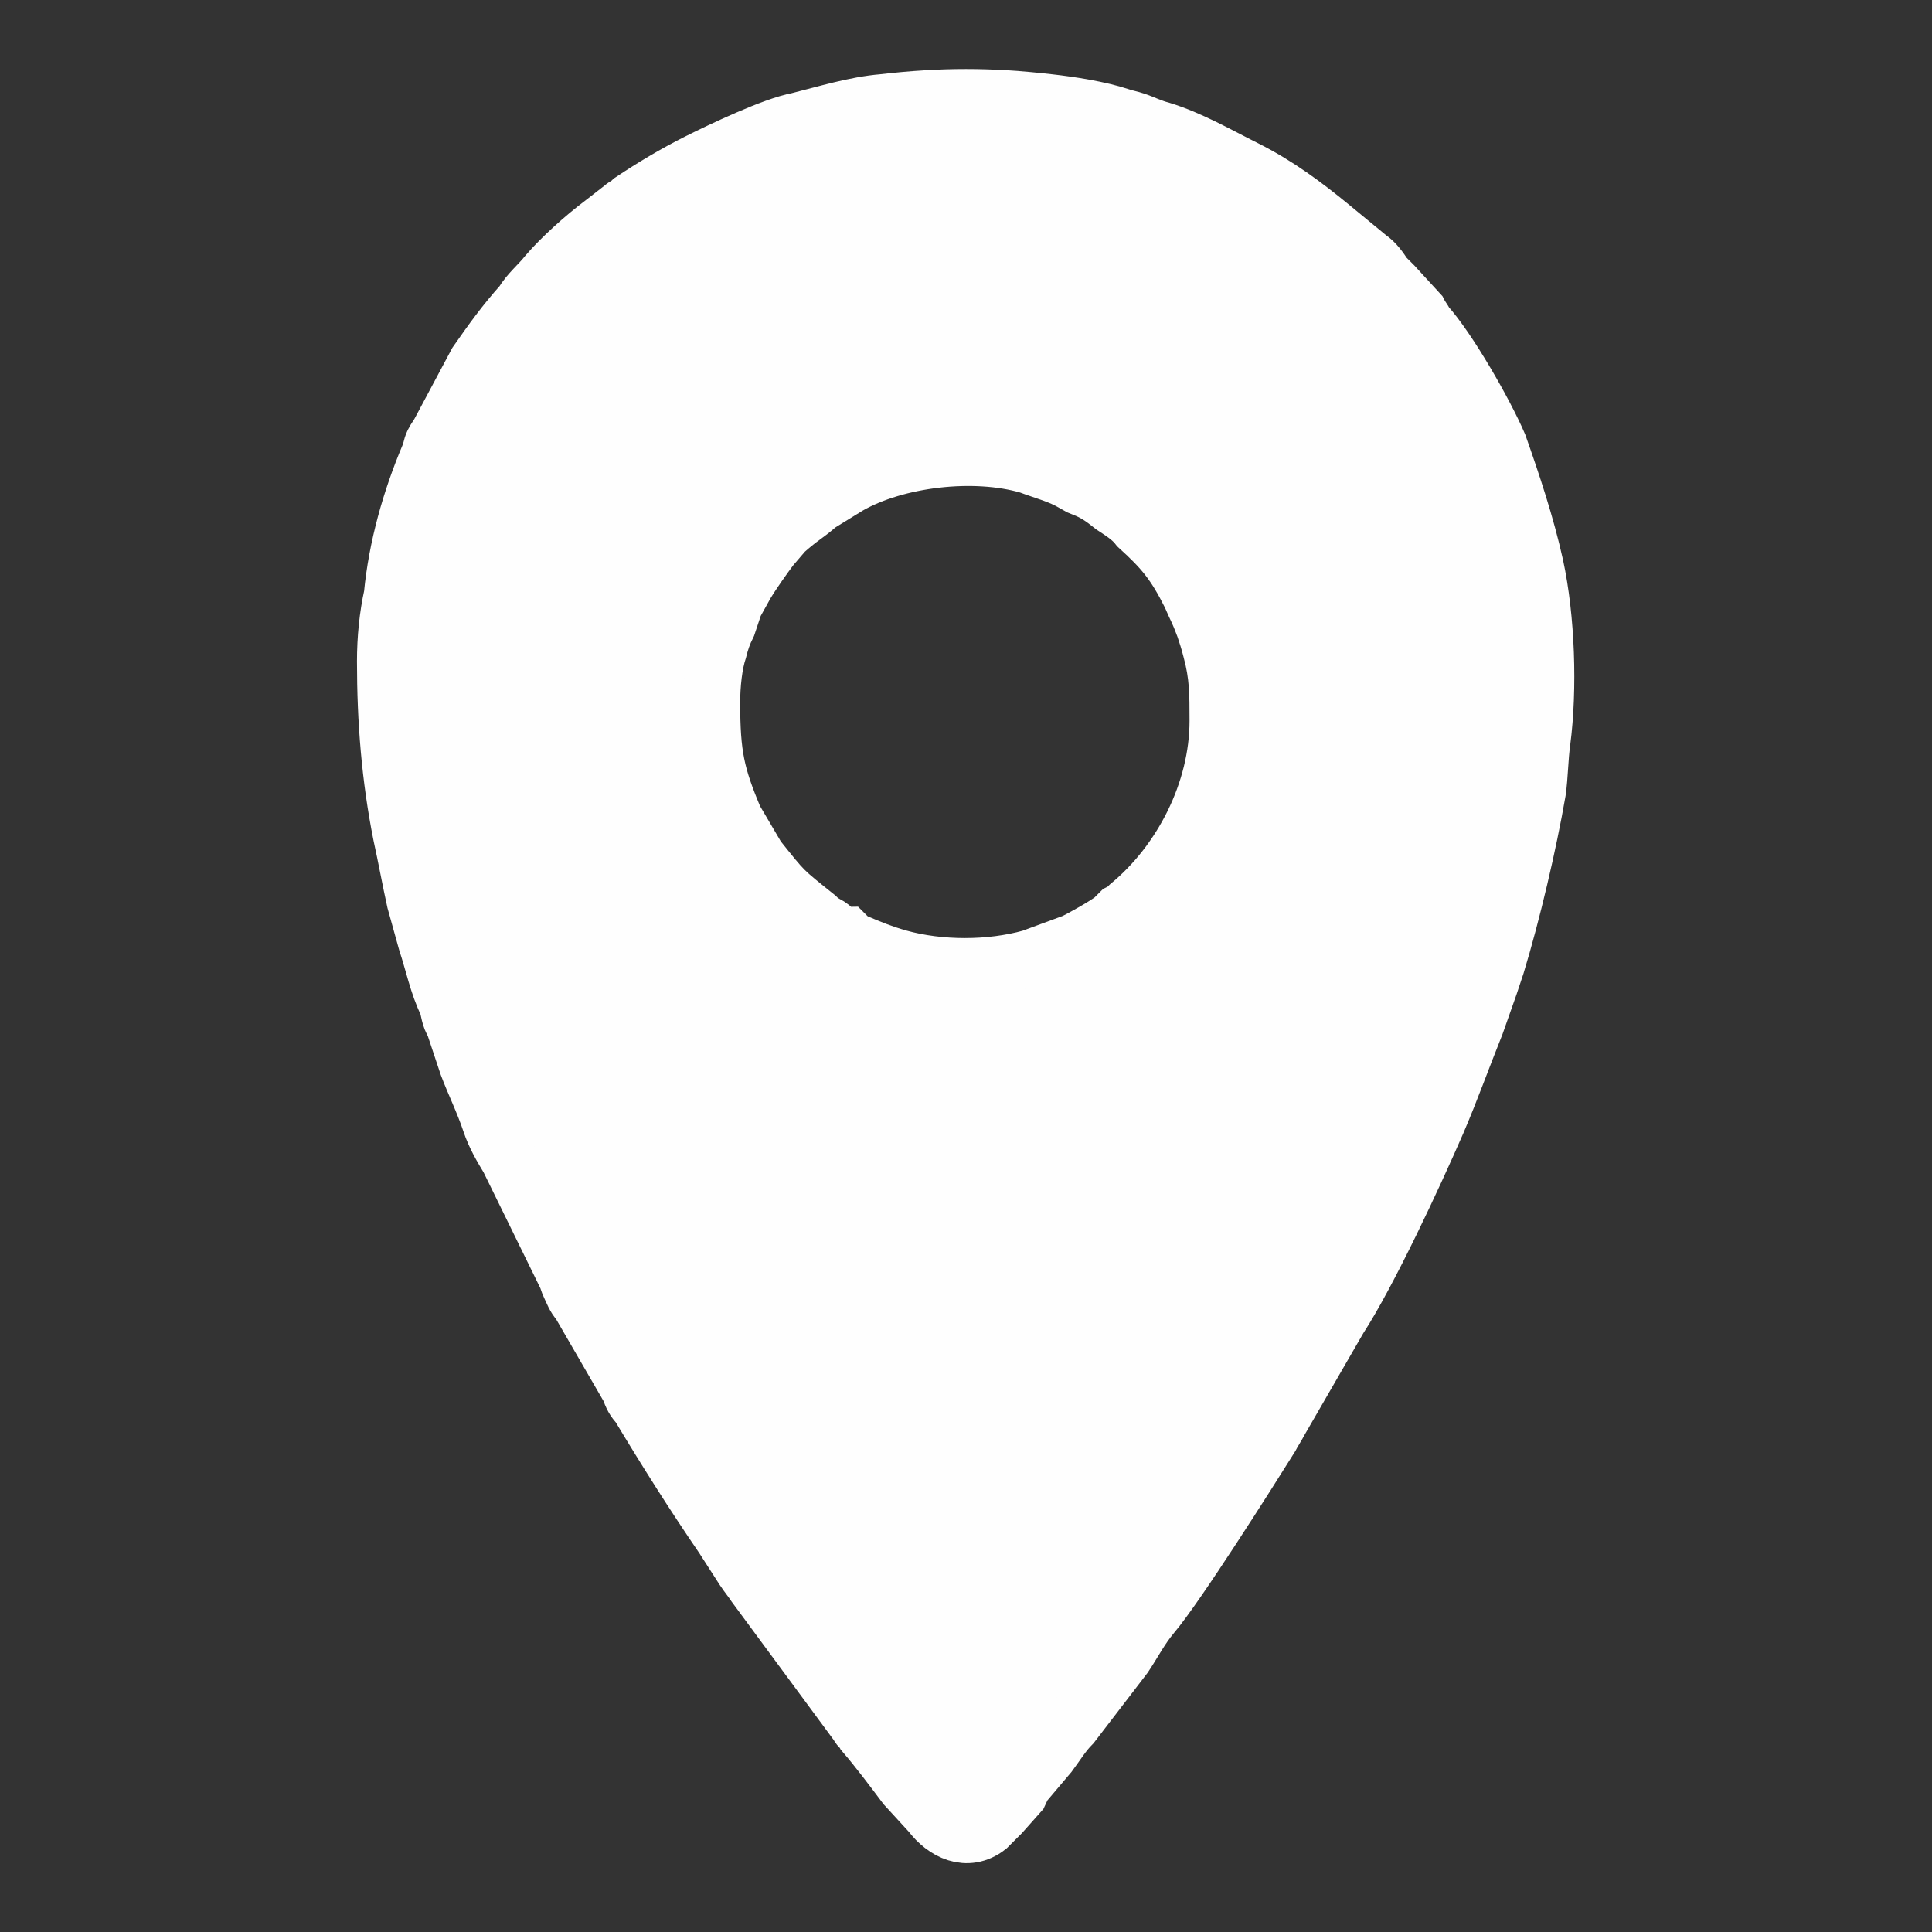
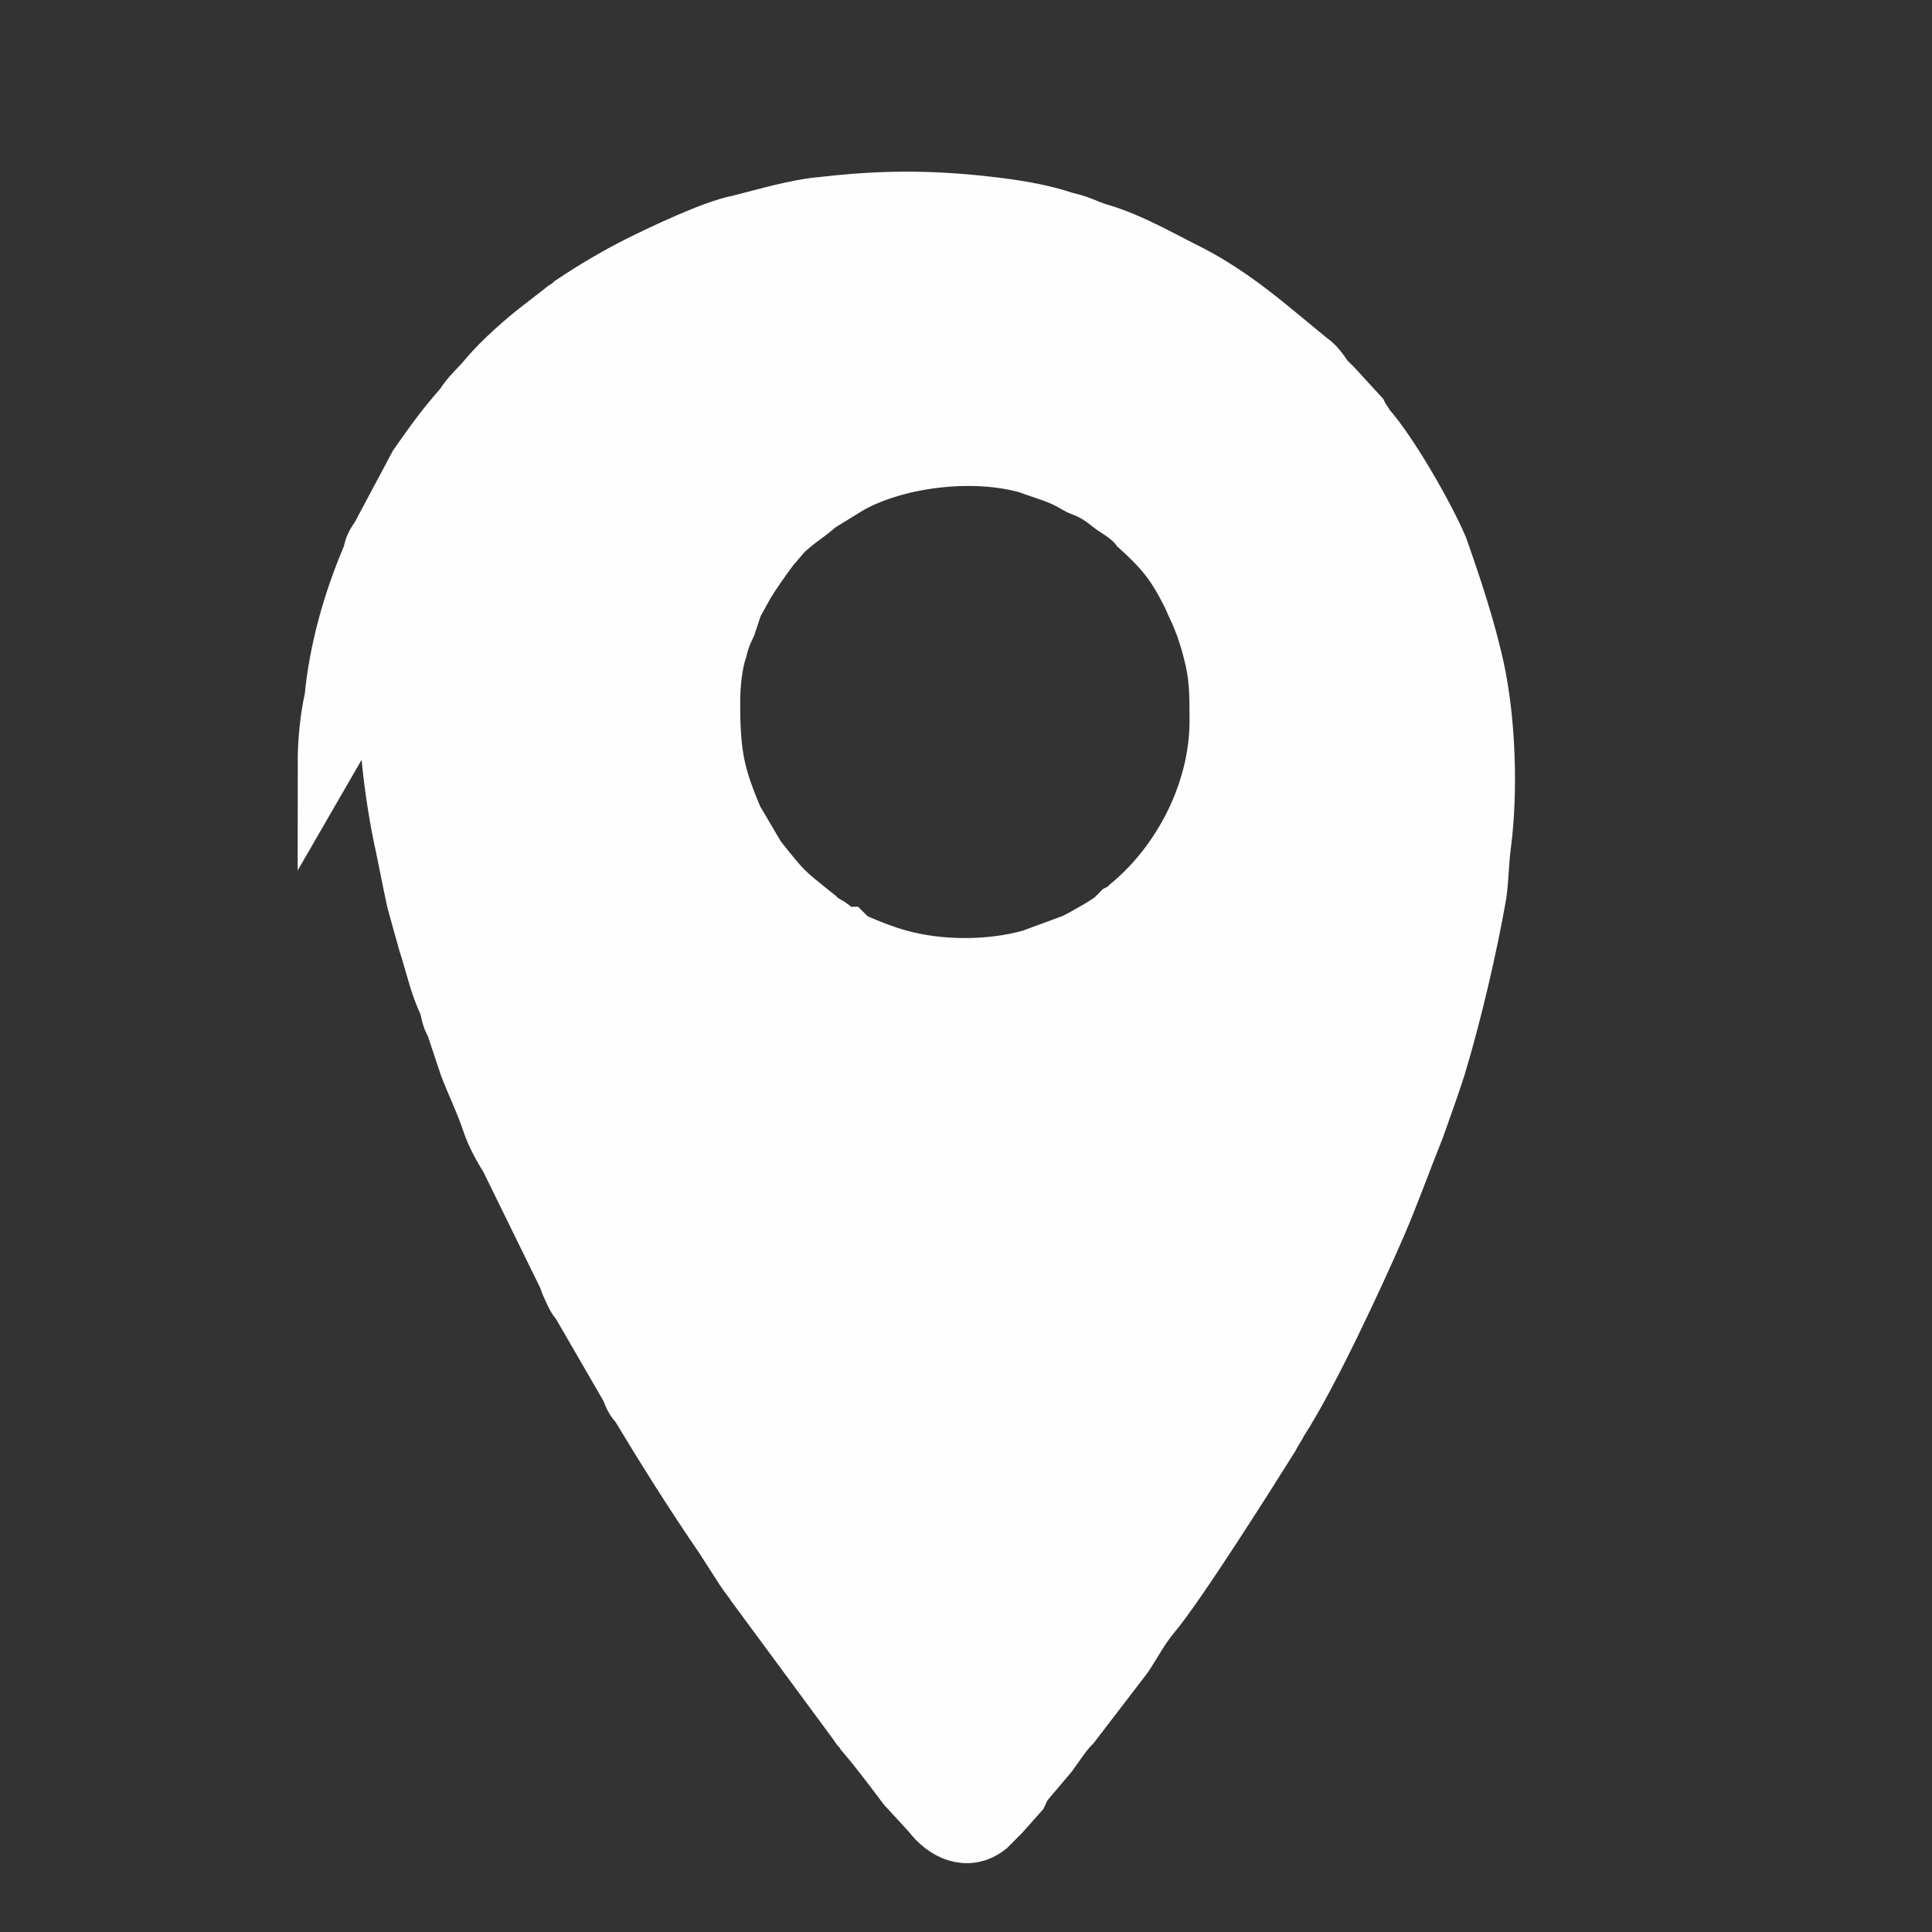
<svg xmlns="http://www.w3.org/2000/svg" xml:space="preserve" width="8.467mm" height="8.467mm" version="1.1" style="shape-rendering:geometricPrecision; text-rendering:geometricPrecision; image-rendering:optimizeQuality; fill-rule:evenodd; clip-rule:evenodd" viewBox="0 0 847 847">
  <rect x="0" y="0" width="847" height="847" fill="#333333" stroke="none" />
  <defs>
    <style type="text/css"> .str0 {stroke:#FEFEFE;stroke-width:25} .fil0 {fill:#FEFEFE} </style>
  </defs>
  <g id="Слой_x0020_1">
-     <path class="fil0 str0" d="M169 290c0,26 2,51 7,76 2,9 4,20 6,29l5 18c3,9 5,19 9,27 1,3 1,6 3,9 1,3 2,6 3,9l3 9c3,8 7,16 10,25 2,6 5,11 8,16l25 51c1,2 1,3 2,5 1,2 2,5 4,7l22 38c1,3 2,5 4,7 12,20 24,39 37,58l9 14c2,3 3,4 5,7l45 61c1,2 2,2 3,4 6,7 12,15 18,23l11 12c6,8 16,13 25,6 1,-1 5,-5 6,-6l8 -9c1,-2 1,-3 2,-4l11 -13c3,-4 6,-9 10,-13l23 -30c4,-6 7,-12 12,-18 11,-13 42,-62 52,-78 1,-2 3,-5 4,-7l26 -45c13,-20 33,-63 43,-86 6,-14 11,-28 17,-43l6 -17c1,-3 2,-6 3,-9 7,-23 14,-53 18,-76 1,-7 1,-15 2,-22 3,-23 2,-54 -3,-77 -4,-18 -10,-36 -16,-53 -6,-14 -22,-42 -32,-53 -1,-2 -2,-3 -3,-5l-11 -12c-1,-1 -3,-3 -4,-4 -2,-3 -4,-6 -7,-8l-17 -14c-11,-9 -23,-18 -37,-25 -12,-6 -24,-13 -37,-17 -4,-1 -8,-3 -11,-4 -3,-1 -4,-1 -7,-2 -9,-3 -22,-5 -31,-6 -26,-3 -47,-3 -73,0 -12,1 -25,5 -37,8 -11,2 -34,13 -44,18 -10,5 -20,11 -29,17 -2,2 -3,2 -4,3l-9 7c-8,6 -18,15 -24,22 -4,5 -8,8 -11,13 -8,9 -13,16 -20,26l-16 30c-1,2 -2,3 -3,5 -1,2 -1,4 -2,6 -8,19 -14,40 -16,61 -2,9 -3,19 -3,29zm143 18c0,23 2,32 10,51l10 17c12,15 11,14 26,26 2,2 2,2 4,3 2,1 3,2 4,3 2,1 3,2 5,2 1,1 2,2 4,3 7,3 12,5 19,7 18,5 40,5 58,0l19 -7c4,-2 13,-7 17,-10 1,-1 2,-2 3,-3 2,-1 3,-2 4,-3 23,-19 39,-50 39,-81 0,-12 0,-20 -3,-31 -1,-4 -2,-7 -3,-10 -3,-8 -3,-7 -6,-14 -7,-14 -12,-20 -23,-30 -3,-4 -8,-7 -11,-9 -5,-4 -8,-6 -13,-8 -1,-1 -2,-2 -4,-2 -7,-4 -12,-5 -20,-8 -24,-7 -58,-3 -79,9l-13 8c-7,6 -7,5 -15,12l-6 7c-3,4 -8,11 -11,16l-5 9c-1,3 -2,6 -3,9 -2,4 -3,7 -4,11 -2,6 -3,15 -3,23z" />
+     <path class="fil0 str0" d="M169 290c0,26 2,51 7,76 2,9 4,20 6,29l5 18c3,9 5,19 9,27 1,3 1,6 3,9 1,3 2,6 3,9l3 9c3,8 7,16 10,25 2,6 5,11 8,16l25 51c1,2 1,3 2,5 1,2 2,5 4,7l22 38c1,3 2,5 4,7 12,20 24,39 37,58l9 14c2,3 3,4 5,7l45 61c1,2 2,2 3,4 6,7 12,15 18,23l11 12c6,8 16,13 25,6 1,-1 5,-5 6,-6l8 -9c1,-2 1,-3 2,-4l11 -13c3,-4 6,-9 10,-13l23 -30c4,-6 7,-12 12,-18 11,-13 42,-62 52,-78 1,-2 3,-5 4,-7c13,-20 33,-63 43,-86 6,-14 11,-28 17,-43l6 -17c1,-3 2,-6 3,-9 7,-23 14,-53 18,-76 1,-7 1,-15 2,-22 3,-23 2,-54 -3,-77 -4,-18 -10,-36 -16,-53 -6,-14 -22,-42 -32,-53 -1,-2 -2,-3 -3,-5l-11 -12c-1,-1 -3,-3 -4,-4 -2,-3 -4,-6 -7,-8l-17 -14c-11,-9 -23,-18 -37,-25 -12,-6 -24,-13 -37,-17 -4,-1 -8,-3 -11,-4 -3,-1 -4,-1 -7,-2 -9,-3 -22,-5 -31,-6 -26,-3 -47,-3 -73,0 -12,1 -25,5 -37,8 -11,2 -34,13 -44,18 -10,5 -20,11 -29,17 -2,2 -3,2 -4,3l-9 7c-8,6 -18,15 -24,22 -4,5 -8,8 -11,13 -8,9 -13,16 -20,26l-16 30c-1,2 -2,3 -3,5 -1,2 -1,4 -2,6 -8,19 -14,40 -16,61 -2,9 -3,19 -3,29zm143 18c0,23 2,32 10,51l10 17c12,15 11,14 26,26 2,2 2,2 4,3 2,1 3,2 4,3 2,1 3,2 5,2 1,1 2,2 4,3 7,3 12,5 19,7 18,5 40,5 58,0l19 -7c4,-2 13,-7 17,-10 1,-1 2,-2 3,-3 2,-1 3,-2 4,-3 23,-19 39,-50 39,-81 0,-12 0,-20 -3,-31 -1,-4 -2,-7 -3,-10 -3,-8 -3,-7 -6,-14 -7,-14 -12,-20 -23,-30 -3,-4 -8,-7 -11,-9 -5,-4 -8,-6 -13,-8 -1,-1 -2,-2 -4,-2 -7,-4 -12,-5 -20,-8 -24,-7 -58,-3 -79,9l-13 8c-7,6 -7,5 -15,12l-6 7c-3,4 -8,11 -11,16l-5 9c-1,3 -2,6 -3,9 -2,4 -3,7 -4,11 -2,6 -3,15 -3,23z" />
  </g>
</svg>